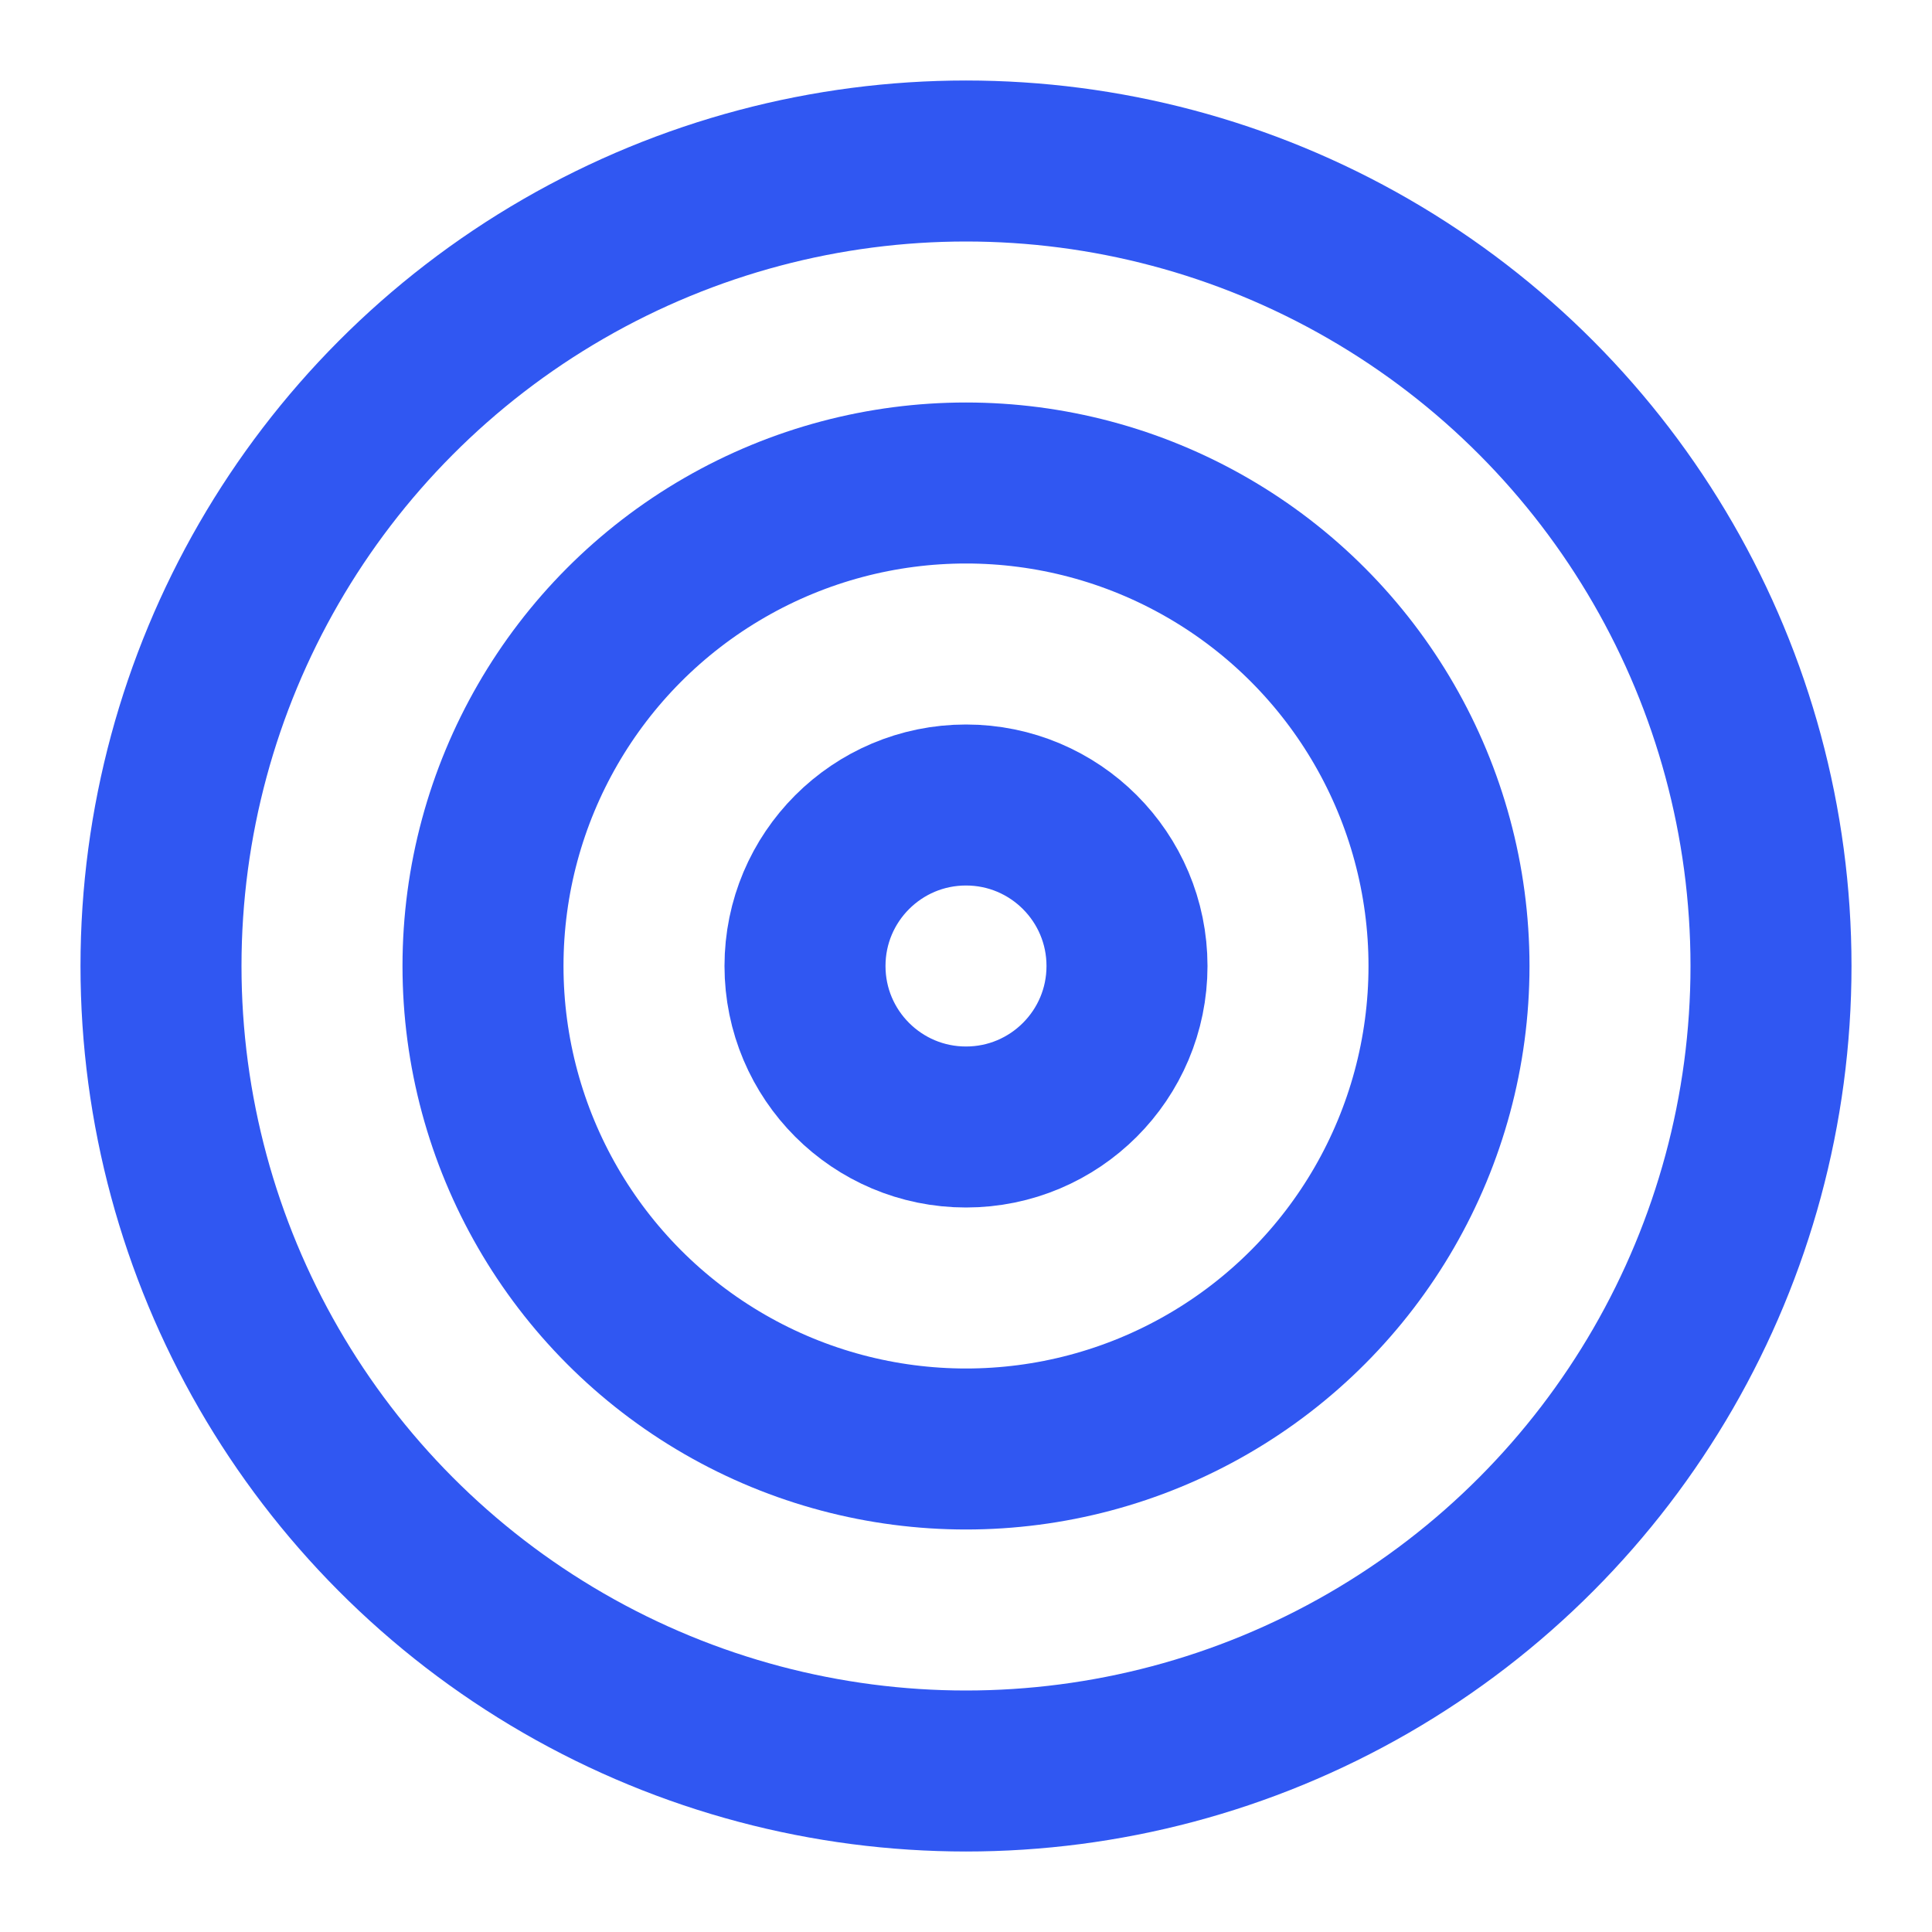
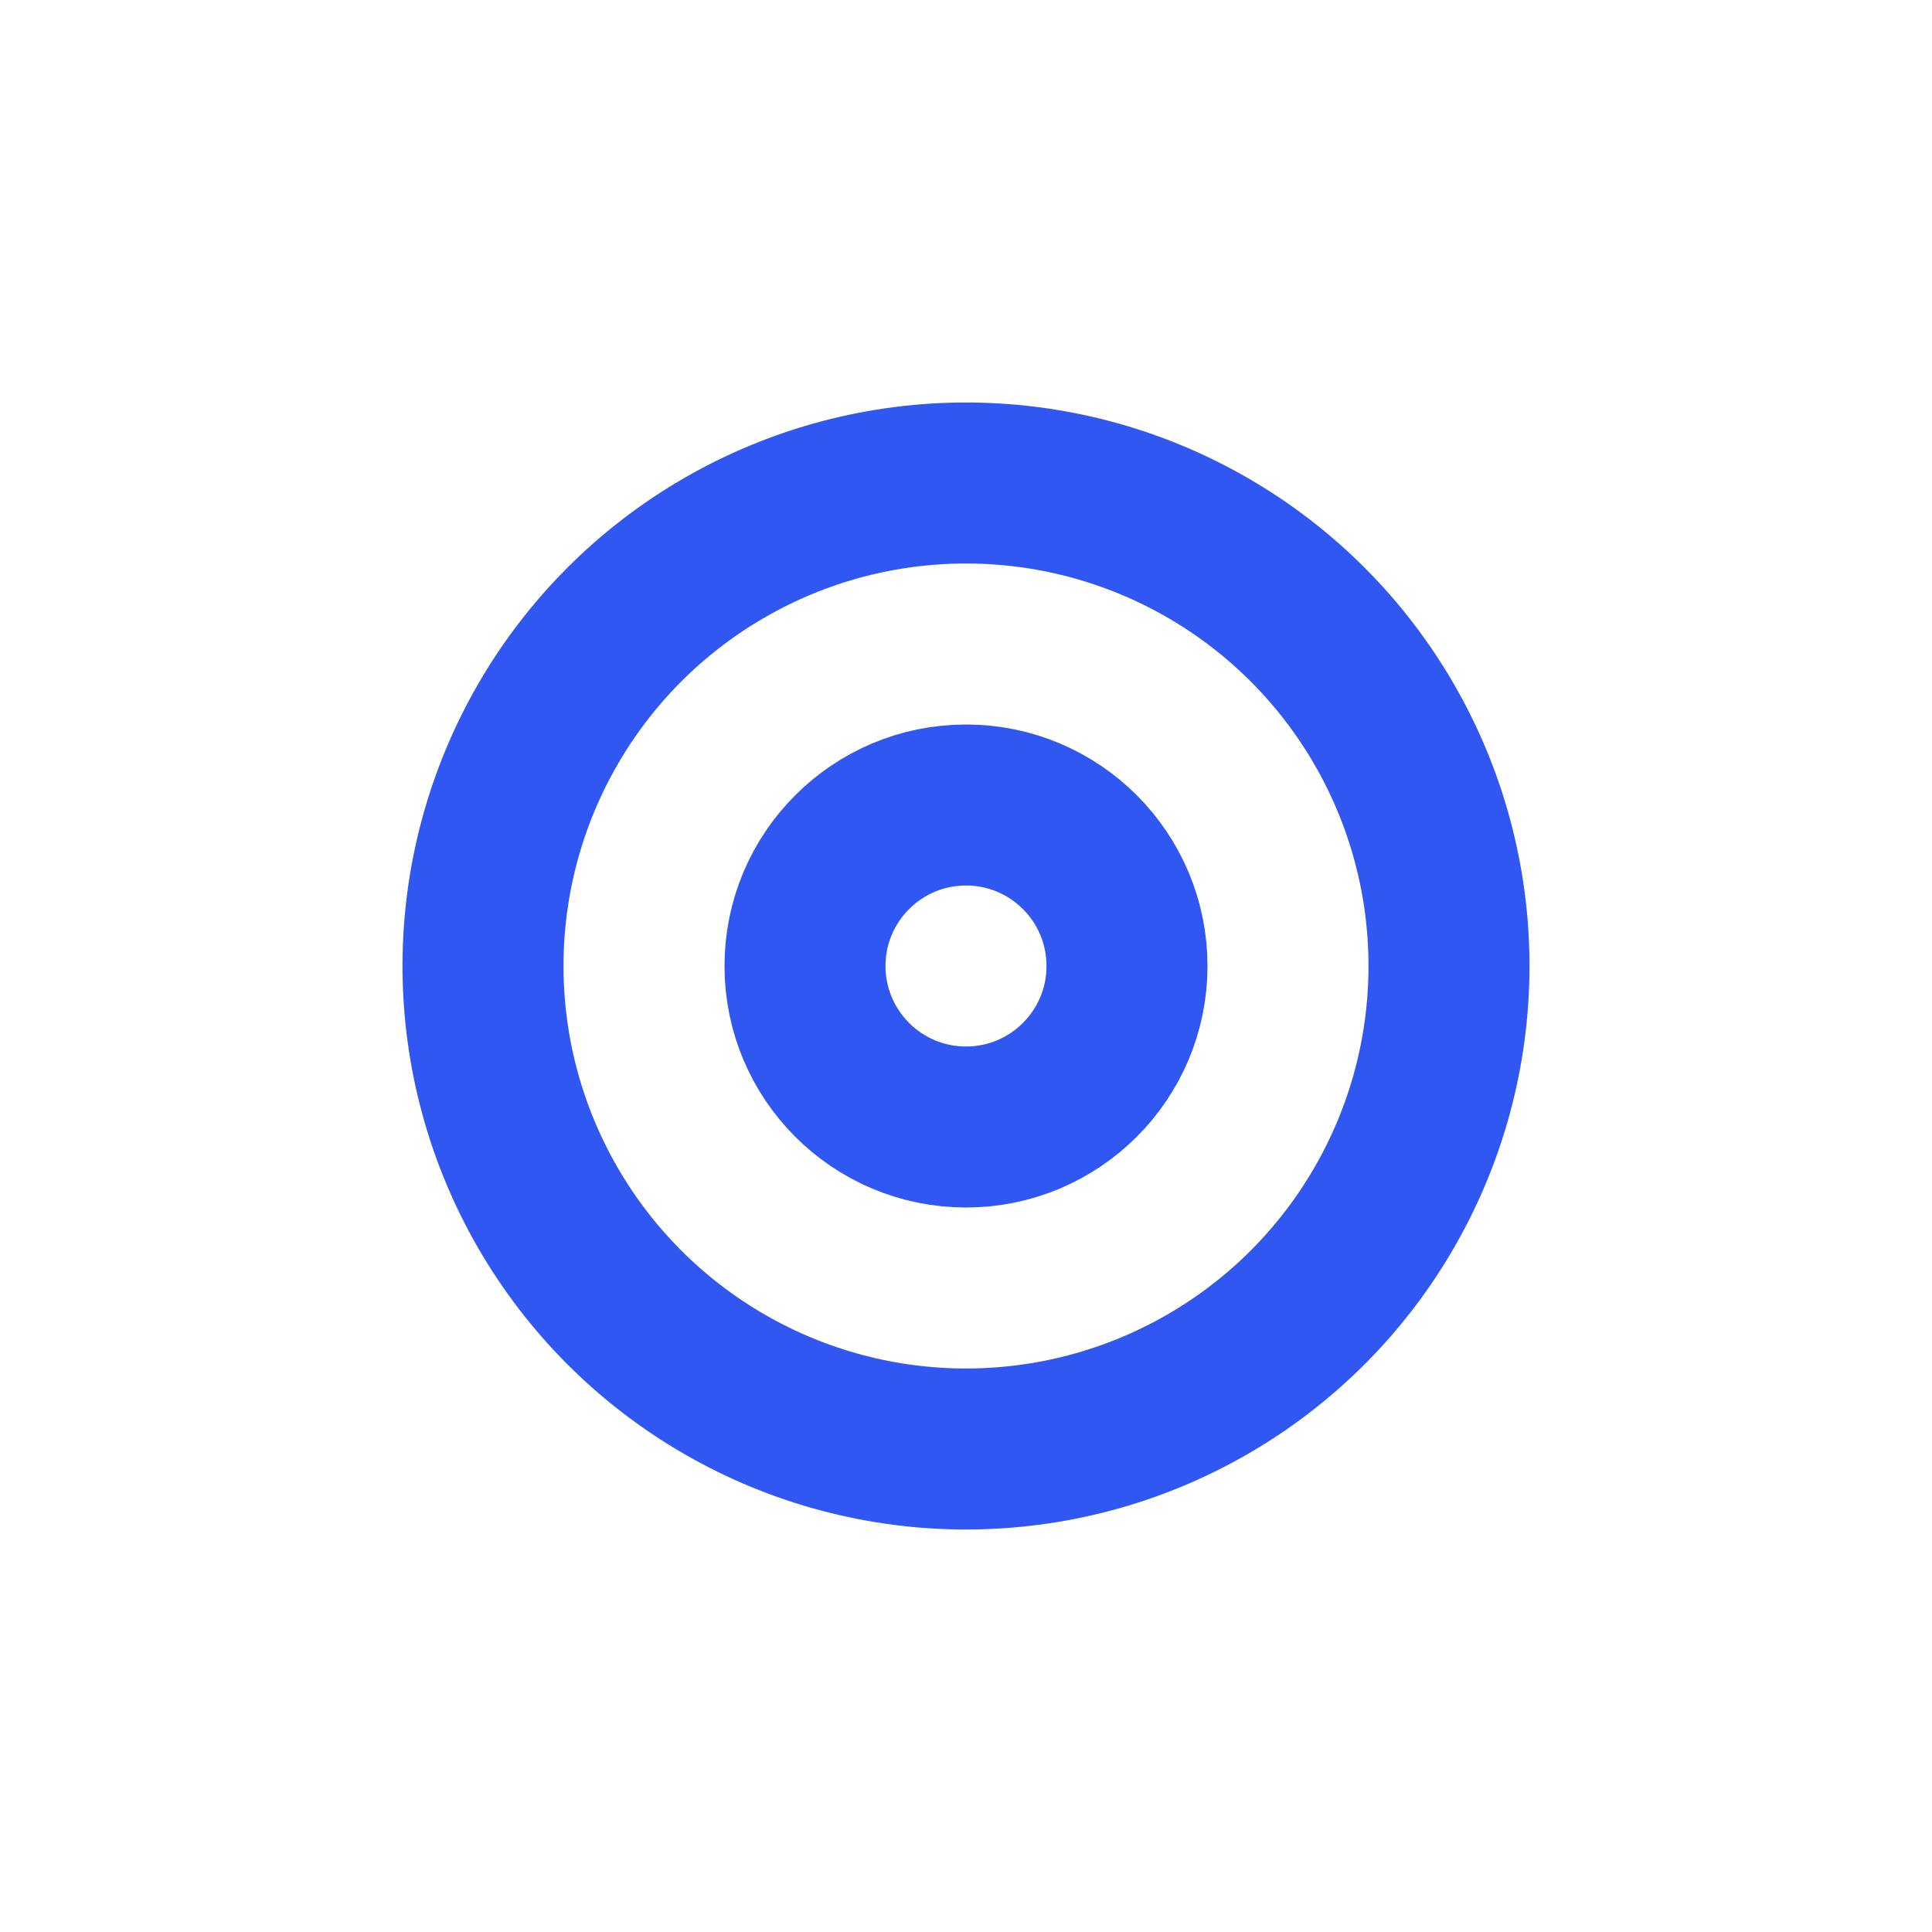
<svg xmlns="http://www.w3.org/2000/svg" viewBox="0 0 24 24" fill="none" stroke="#3057F2" stroke-width="2" stroke-linecap="round" stroke-linejoin="round">
-   <circle cx="12" cy="12" r="10" fill="none" />
  <circle cx="12" cy="12" r="6" fill="none" />
  <circle cx="12" cy="12" r="2" fill="none" />
</svg>